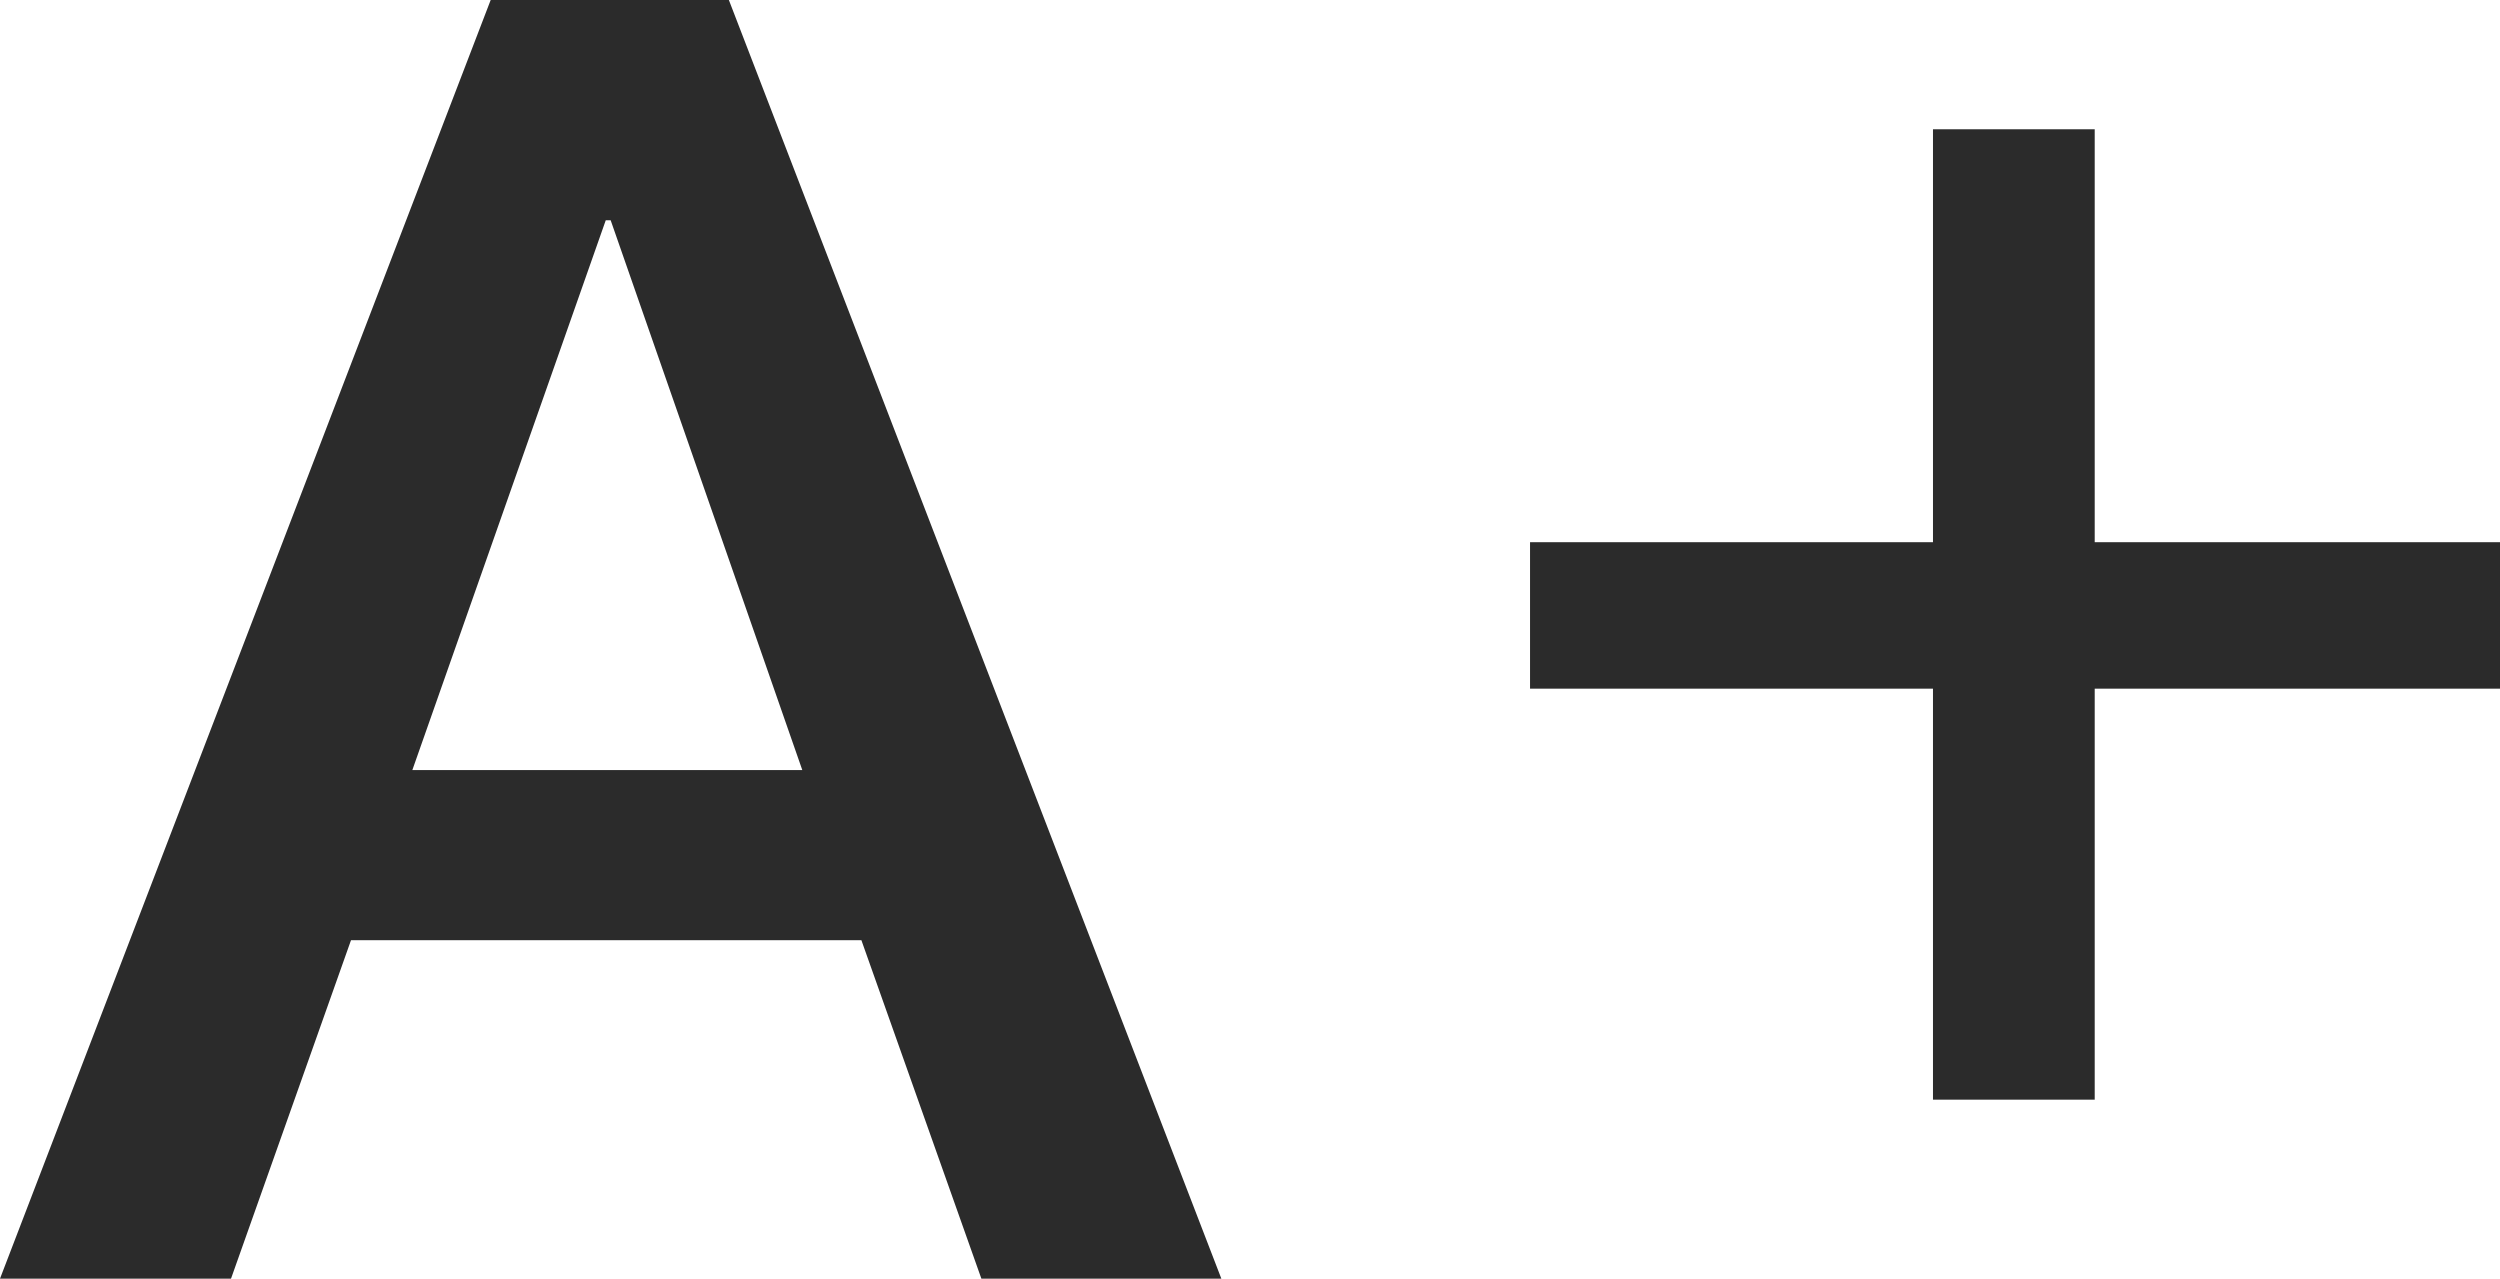
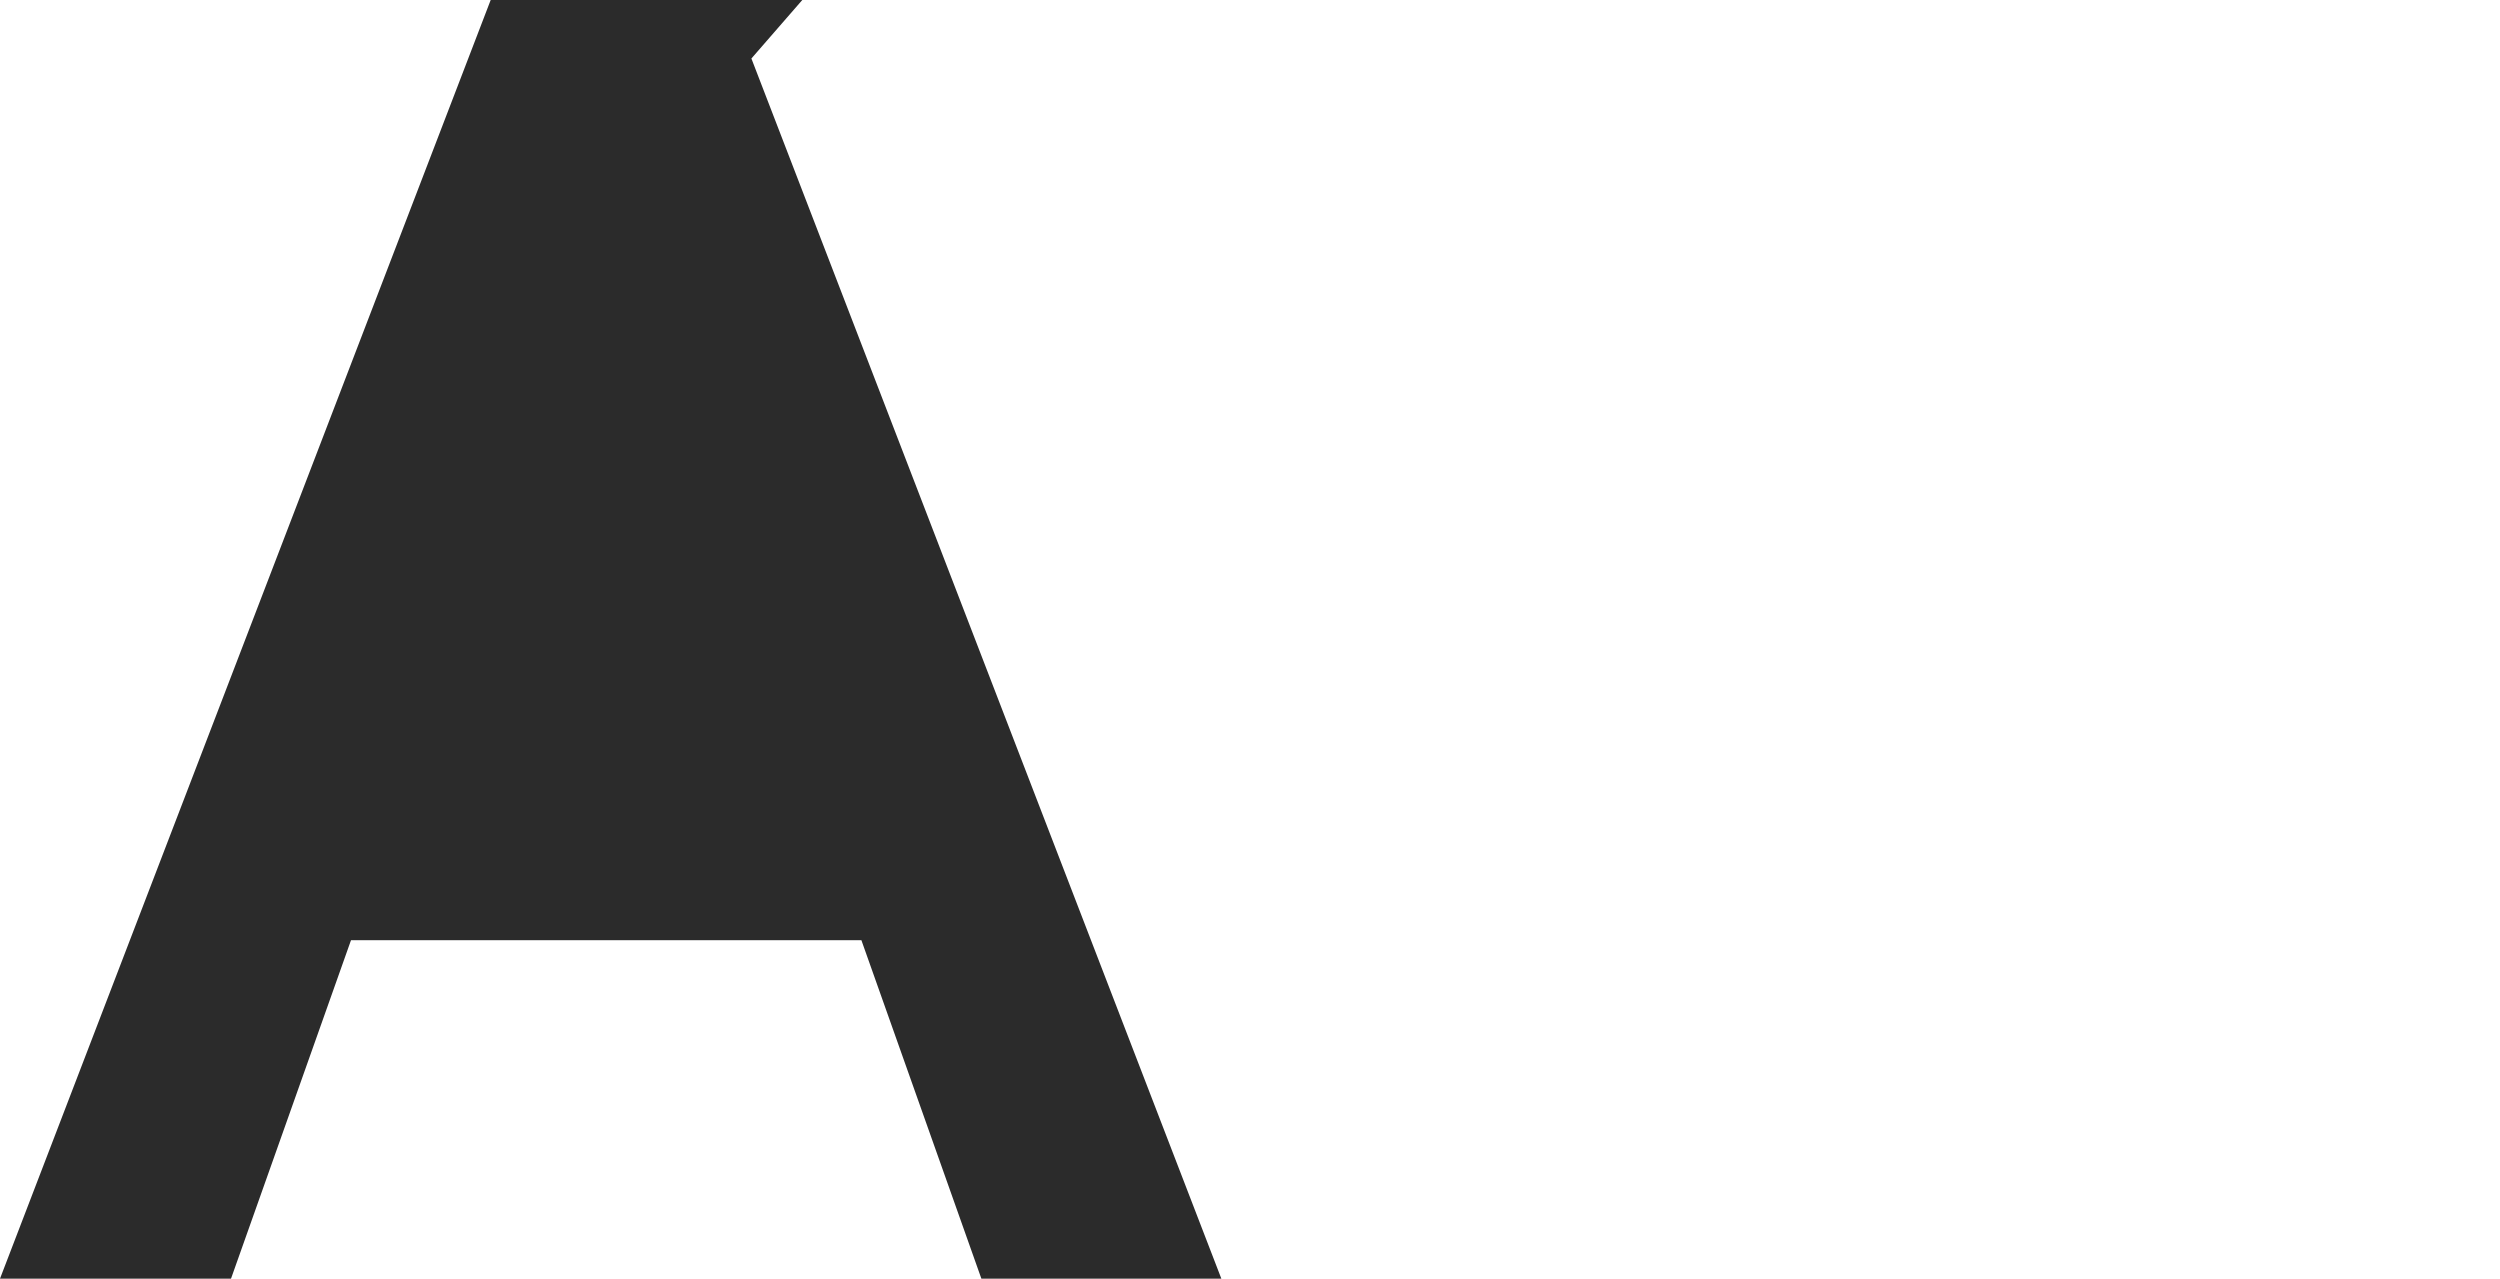
<svg xmlns="http://www.w3.org/2000/svg" width="22.336" height="11.424" viewBox="0 0 22.336 11.424">
  <g id="Group_89" data-name="Group 89" transform="translate(-671 -42.288)">
-     <path id="Path_3" data-name="Path 3" d="M4.272-11.424H6.4L10.8,0H8.656L7.584-3.024H3.024L1.952,0H-.112Zm-.7,6.88H7.056L5.344-9.456H5.3Z" transform="translate(671.112 53.712)" fill="#2b2b2b" />
-     <path id="Path_9" data-name="Path 9" d="M10.149-5.559H6.528v3.672H5.083V-5.559h-3.6V-6.868h3.6v-3.689H6.528v3.689h3.621Z" transform="translate(683.187 54)" fill="#2b2b2b" />
+     <path id="Path_3" data-name="Path 3" d="M4.272-11.424H6.4L10.8,0H8.656L7.584-3.024H3.024L1.952,0H-.112ZH7.056L5.344-9.456H5.3Z" transform="translate(671.112 53.712)" fill="#2b2b2b" />
  </g>
</svg>